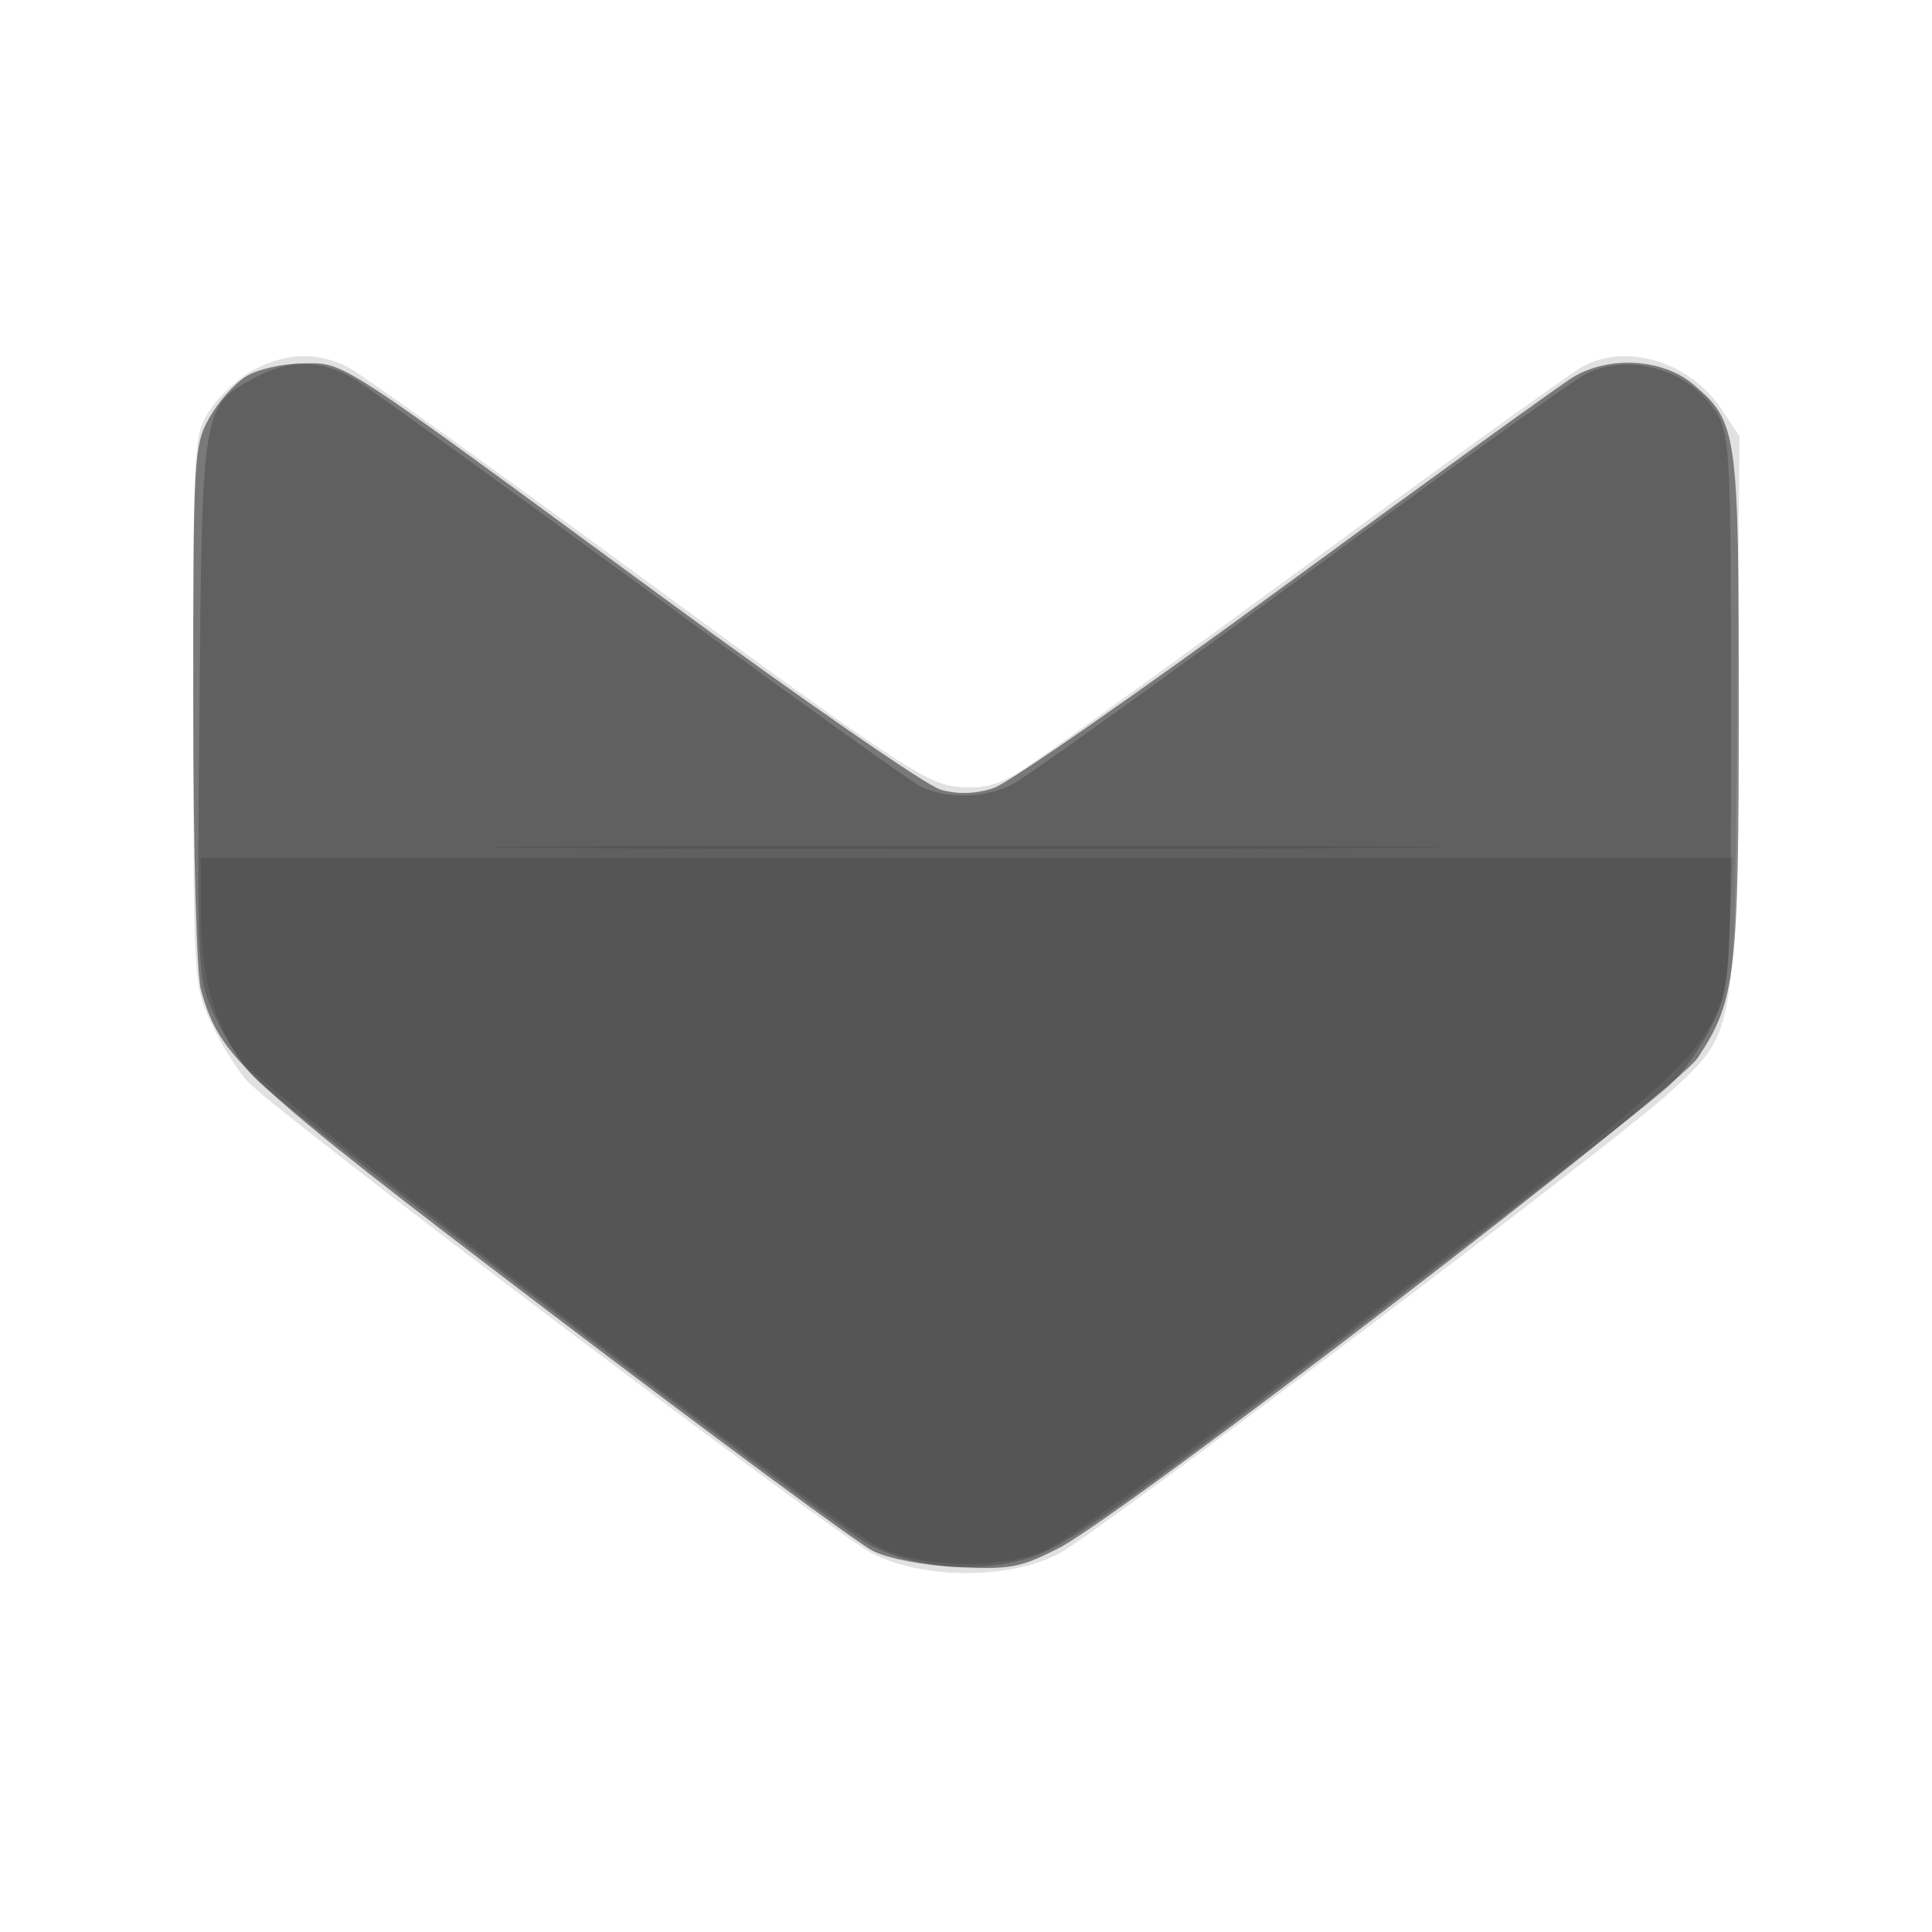
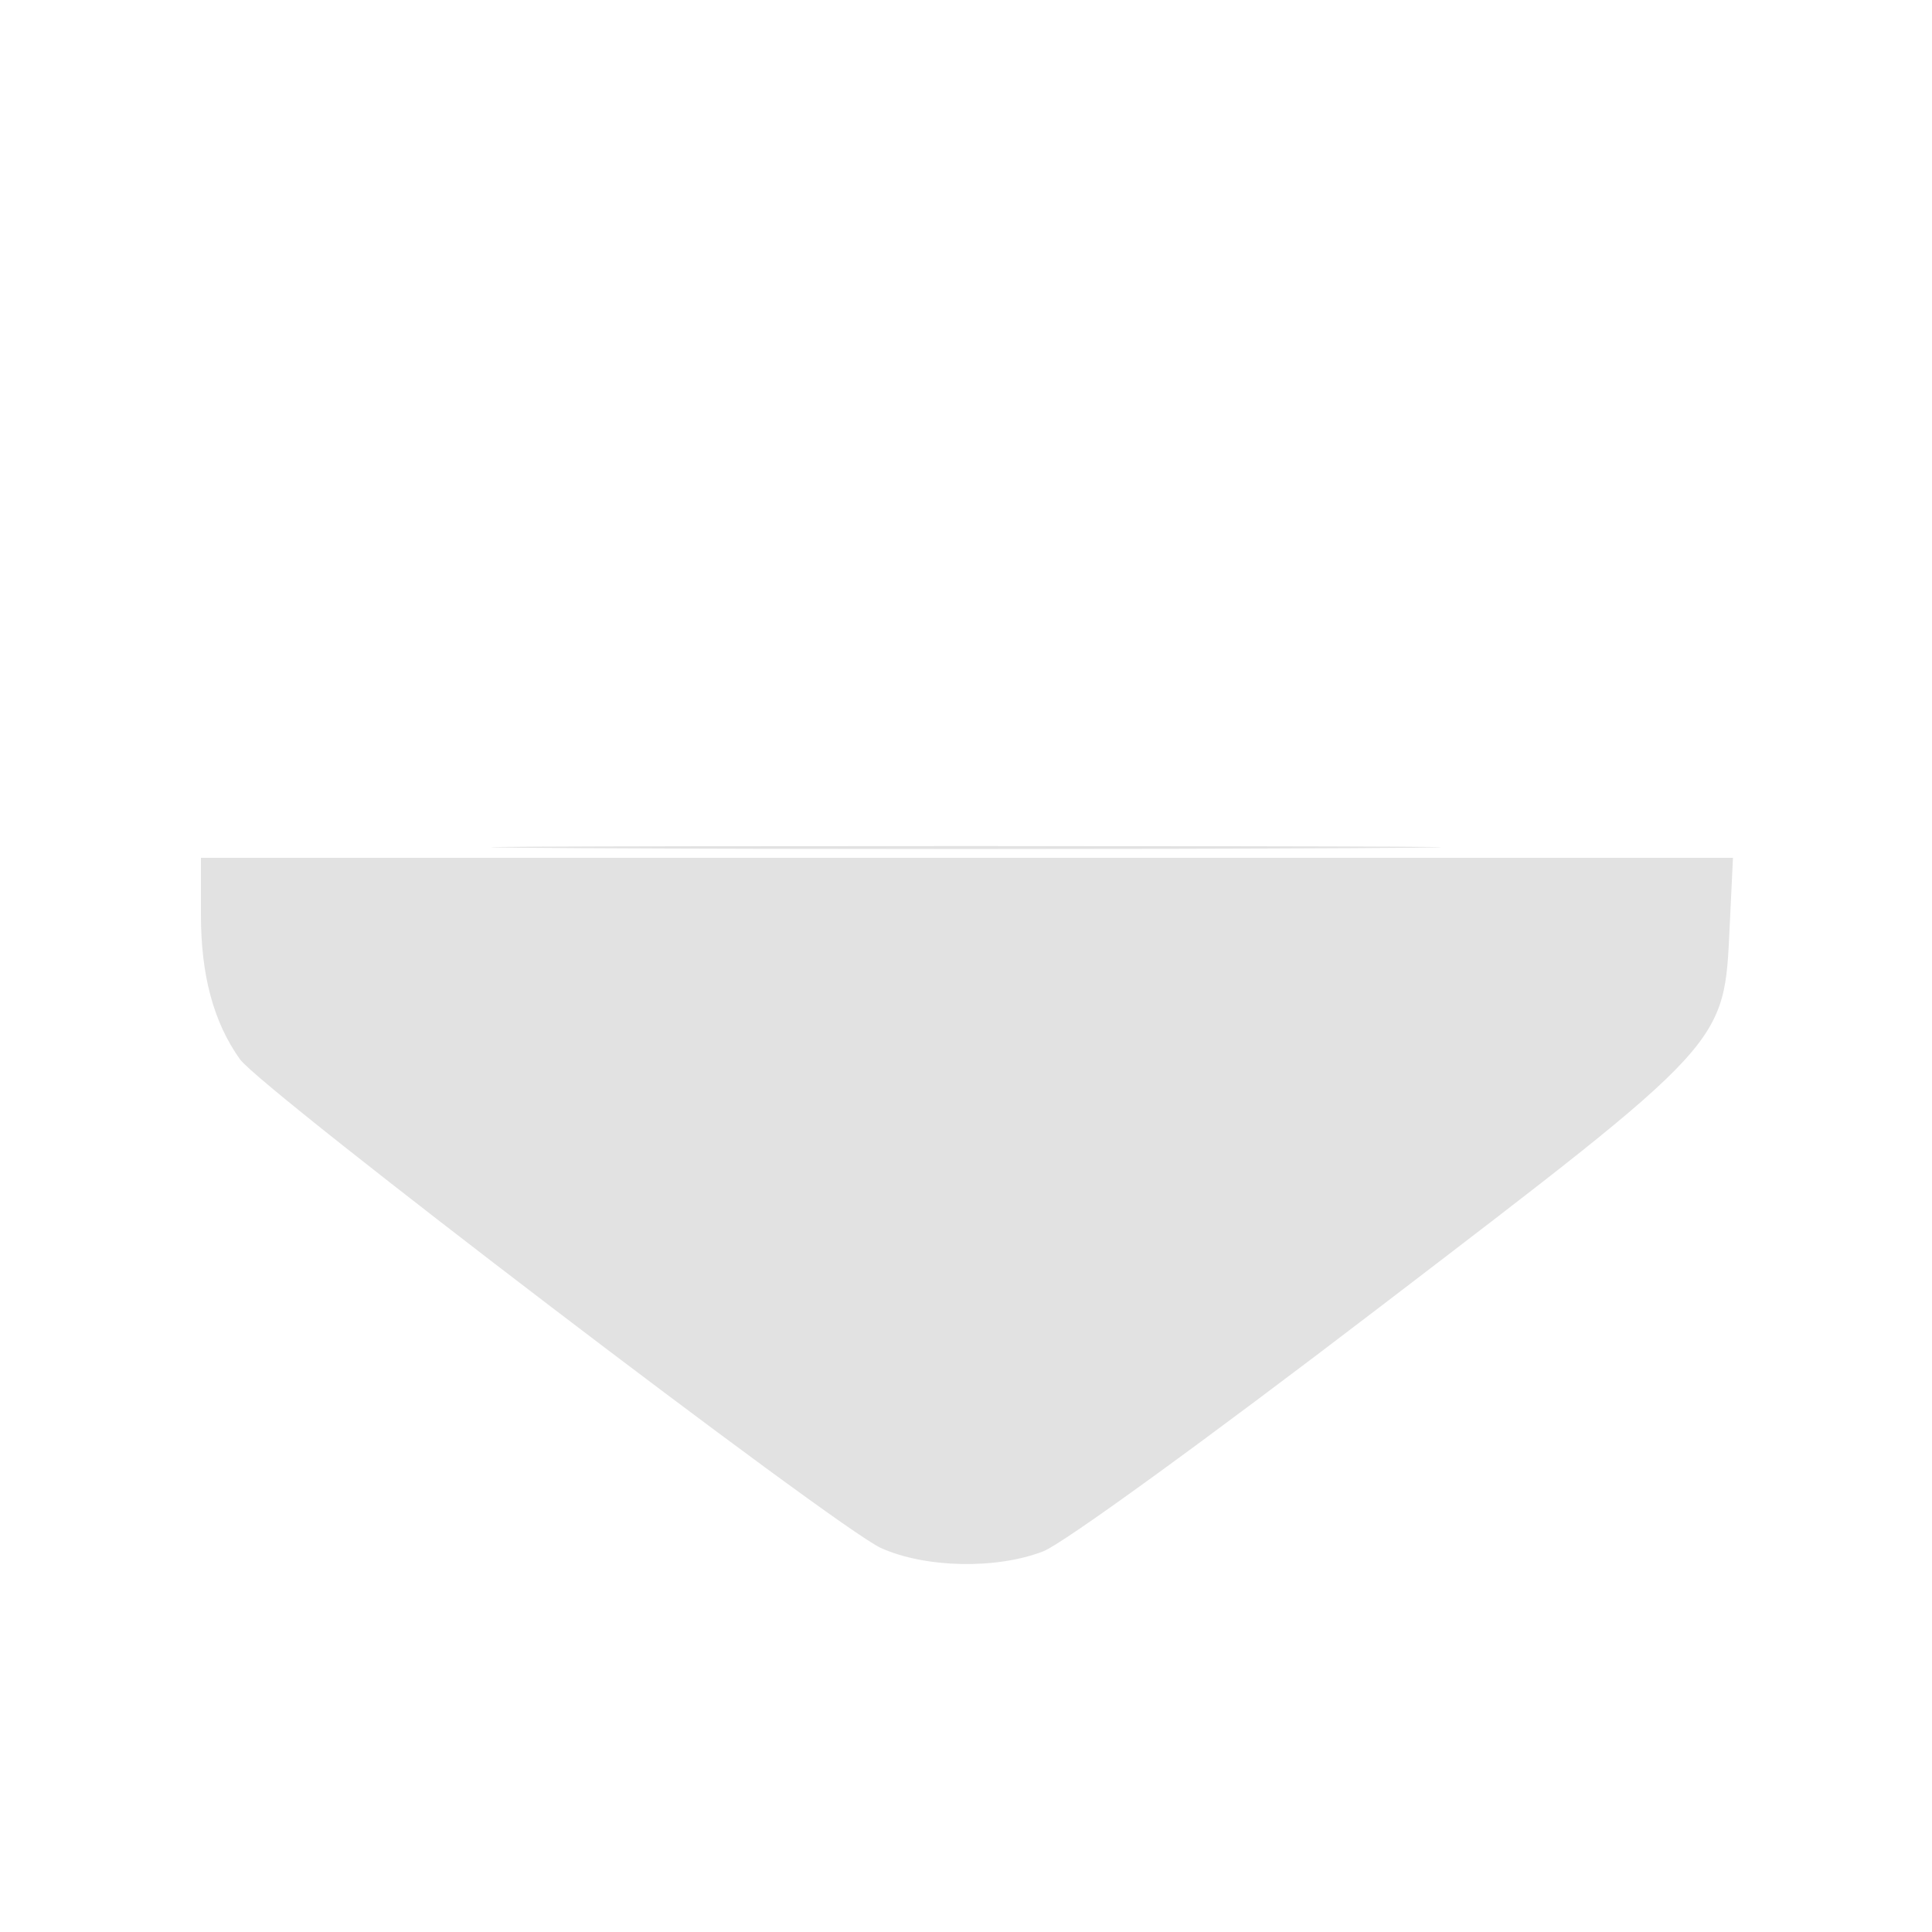
<svg xmlns="http://www.w3.org/2000/svg" width="250" height="250" version="1.1" fill="#000000">
-   <path fill-opacity=".118" d="M 33.020 47.752 C 31.106 48.713, 28.518 51.029, 27.270 52.898 C 25.016 56.272, 25 56.541, 25.010 91.898 C 25.019 127.193, 25.040 127.543, 27.374 132.500 C 28.669 135.250, 30.802 138.633, 32.114 140.018 C 36.120 144.246, 107.696 198.333, 112.760 200.958 C 119.382 204.391, 130.503 204.435, 137 201.052 C 141.889 198.507, 208.764 148.042, 215.834 141.562 C 224.627 133.504, 224.460 134.408, 224.795 92.965 L 225.090 56.430 222.775 52.965 C 218.703 46.870, 210.678 44.354, 204.909 47.364 C 203.484 48.108, 187.261 59.768, 168.856 73.276 C 150.452 86.783, 133.710 98.828, 131.653 100.042 C 128.801 101.725, 126.875 102.133, 123.553 101.759 C 119.750 101.330, 114.674 97.949, 83.680 75.202 C 64.146 60.866, 46.800 48.431, 45.132 47.568 C 41.185 45.527, 37.331 45.585, 33.020 47.752" stroke="none" fill="#000000" fill-rule="evenodd" />
-   <path fill-opacity=".462" d="M 31.832 48.709 C 30.364 49.619, 28.227 52.031, 27.082 54.068 C 25.088 57.616, 25 59.182, 25.006 91.136 C 25.009 109.884, 25.441 126.048, 25.993 128.035 C 28.459 136.911, 31.260 139.504, 71.102 169.799 C 92.221 185.857, 111.075 199.768, 113 200.712 C 115.036 201.711, 119.637 202.580, 124 202.791 C 130.667 203.114, 132.111 202.840, 137 200.327 C 145.375 196.022, 216.848 141.170, 219.715 136.847 C 224.607 129.471, 225 126.080, 225 91.309 C 225 55.750, 224.830 54.559, 219.059 49.703 C 215.119 46.388, 208.150 46, 203.500 48.839 C 201.850 49.846, 185.103 61.954, 166.284 75.746 C 147.466 89.538, 130.501 101.340, 128.585 101.972 C 126.256 102.741, 123.989 102.815, 121.748 102.196 C 119.904 101.687, 103.794 90.542, 85.948 77.430 C 42.770 45.705, 44.755 46.995, 39.150 47.027 C 36.592 47.041, 33.299 47.798, 31.832 48.709" stroke="none" fill="#000000" fill-rule="evenodd" />
-   <path fill-opacity=".207" d="M 32.984 48.863 C 26.154 52.515, 26.149 52.546, 25.807 91.500 C 25.502 126.240, 25.517 126.537, 27.804 131.500 C 29.071 134.250, 31.321 137.786, 32.804 139.357 C 36.736 143.524, 107.216 197.088, 112.344 199.806 C 118.265 202.946, 126.248 203.656, 133.075 201.650 C 137.522 200.343, 145.168 194.984, 175.500 171.916 C 195.850 156.439, 214.018 142.364, 215.872 140.638 C 217.727 138.912, 220.310 135.250, 221.613 132.500 C 223.964 127.534, 223.981 127.258, 223.986 92 C 223.992 59.021, 223.859 56.281, 222.114 53.420 C 218.694 47.811, 210.761 45.521, 205.027 48.486 C 203.446 49.303, 186.815 61.219, 168.067 74.965 C 149.320 88.711, 132.658 100.643, 131.040 101.479 C 127.427 103.348, 122.341 103.426, 118.967 101.666 C 117.574 100.939, 101.335 89.280, 82.880 75.757 C 64.426 62.234, 47.791 50.233, 45.913 49.088 C 41.684 46.510, 37.521 46.437, 32.984 48.863" stroke="none" fill="#000000" fill-rule="evenodd" />
  <path fill-opacity=".114" d="M 75.250 109.750 C 102.612 109.898, 147.387 109.898, 174.750 109.750 C 202.112 109.602, 179.725 109.481, 125 109.481 C 70.275 109.481, 47.887 109.602, 75.250 109.750 M 26 118.374 C 26 126.211, 27.638 132.279, 31.045 137.063 C 33.833 140.978, 108.269 197.733, 114 200.314 C 119.755 202.905, 128.952 203.091, 135 200.739 C 137.584 199.734, 156.062 186.324, 178.397 169.244 C 223.759 134.556, 223.083 135.291, 223.823 119.815 L 224.245 111 125.122 111 L 26 111 26 118.374" stroke="none" fill="#000000" fill-rule="evenodd" />
</svg>